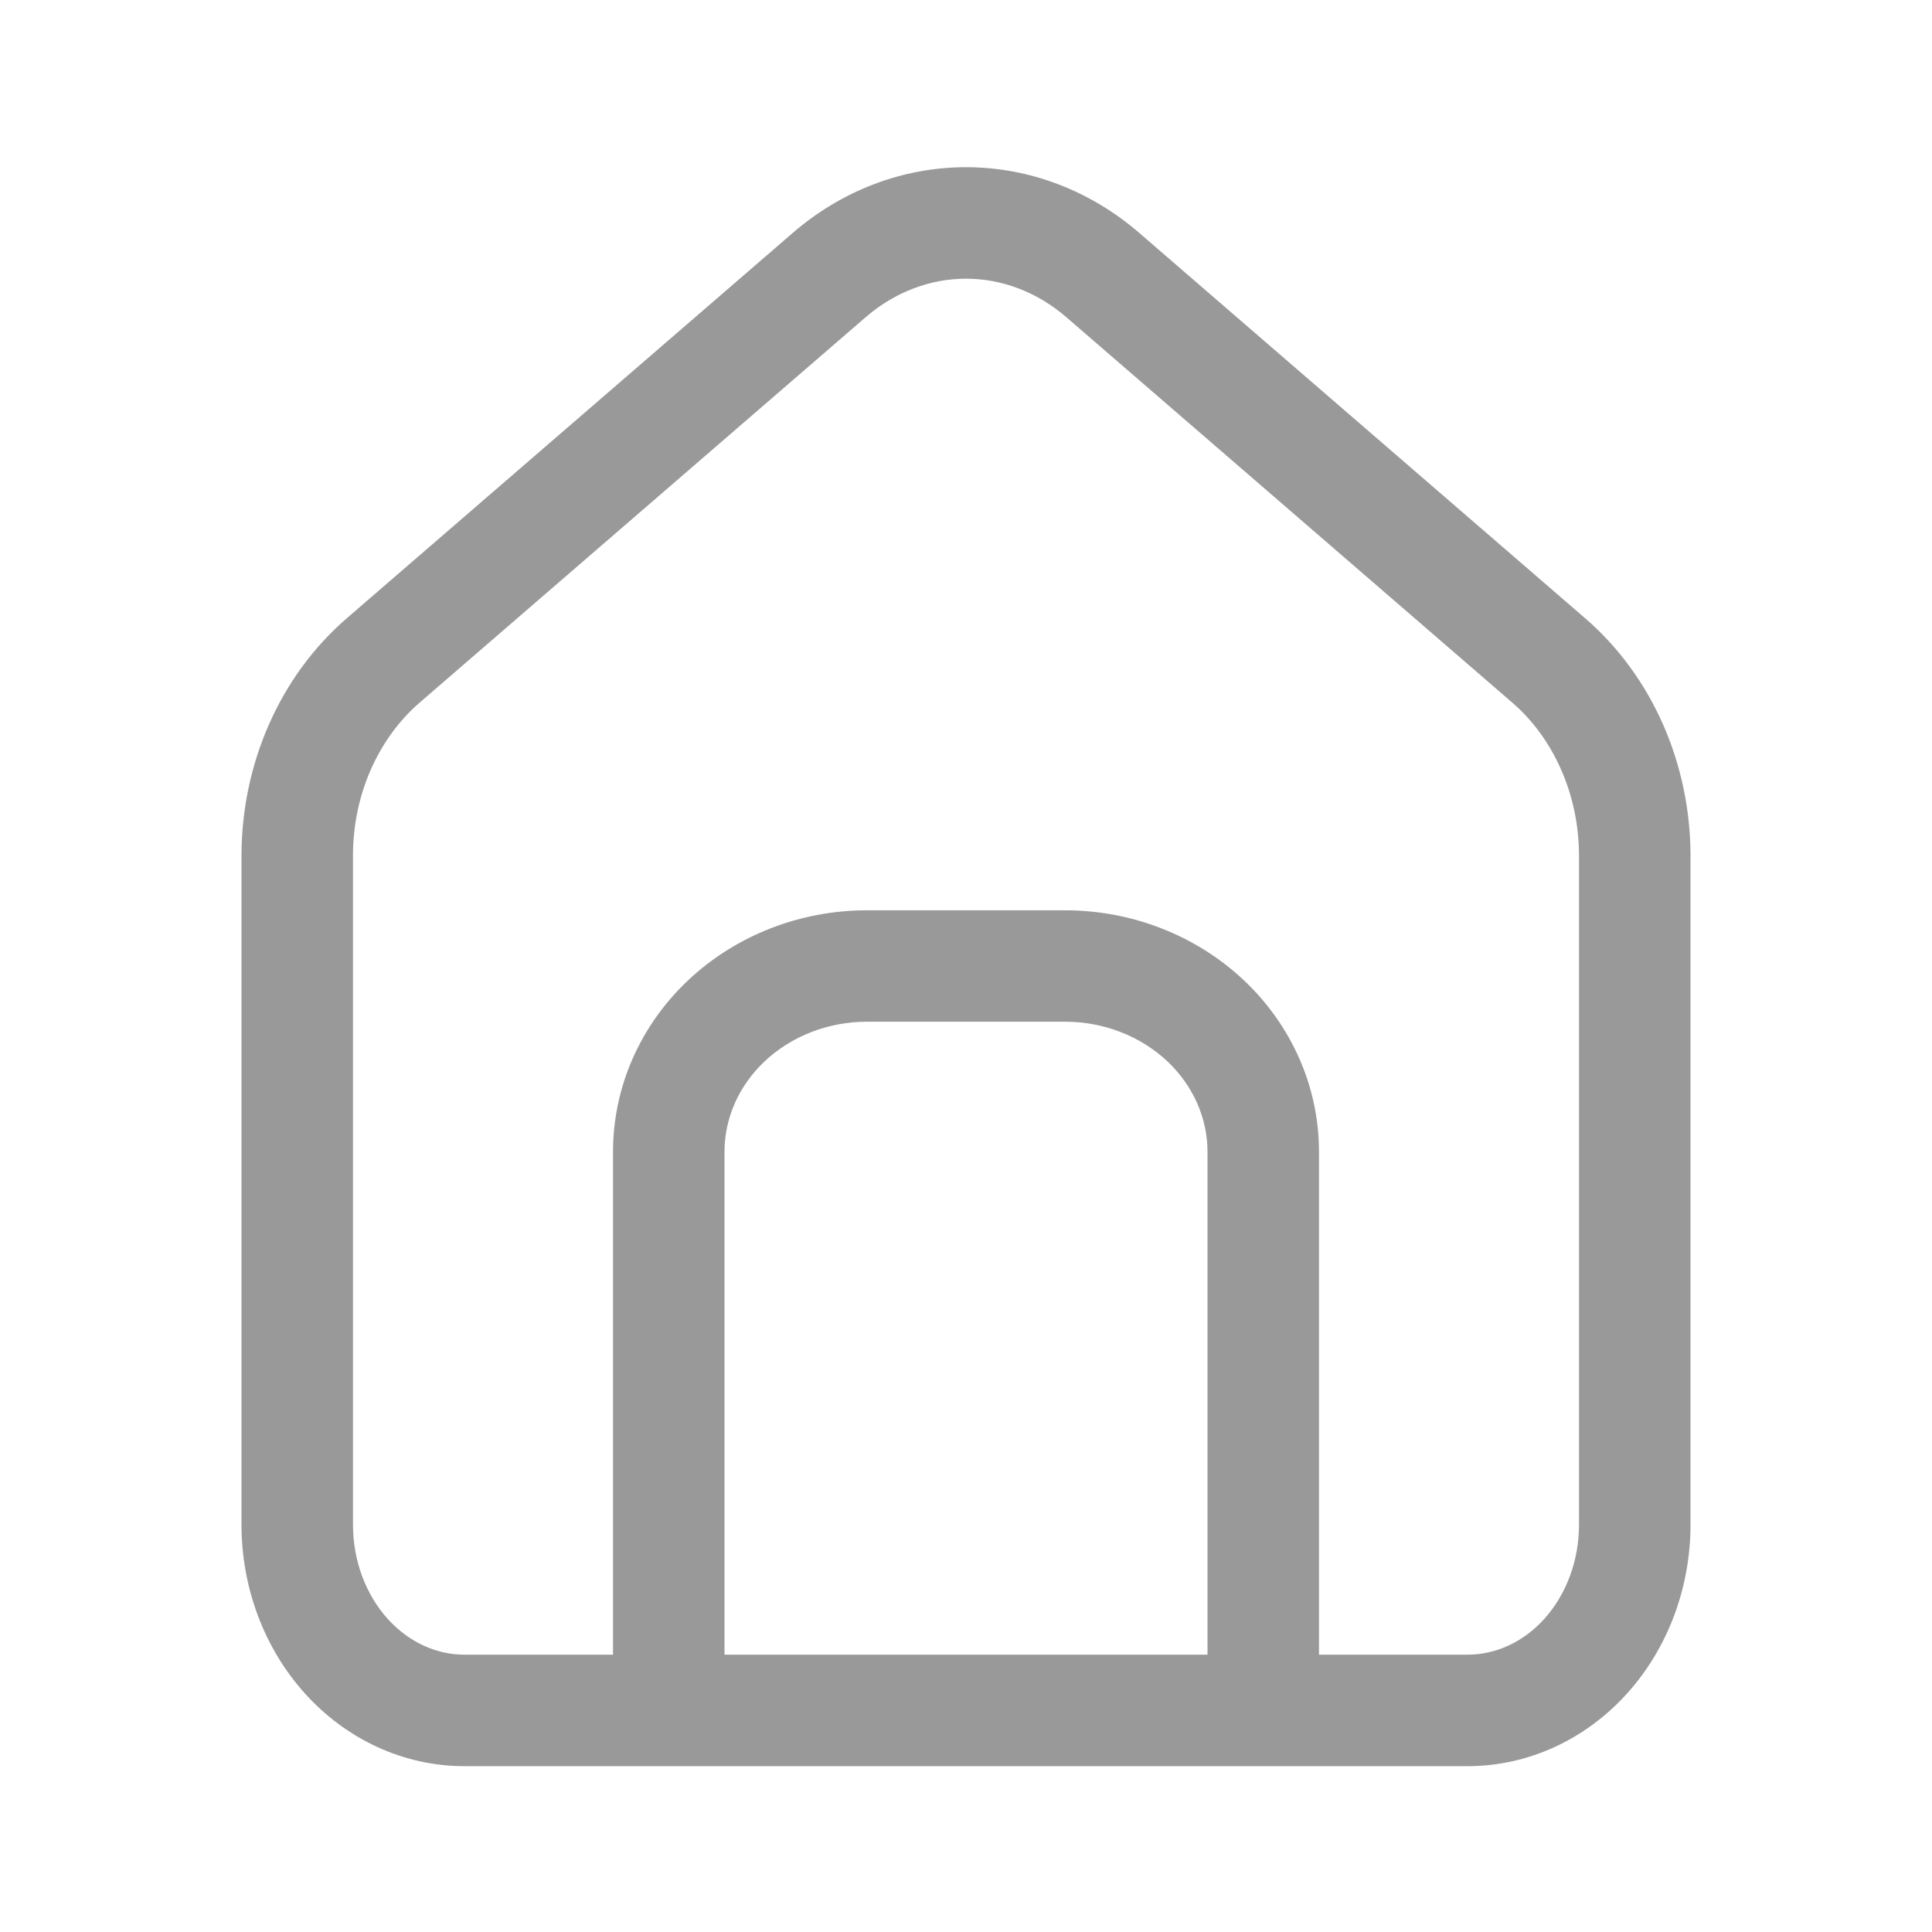
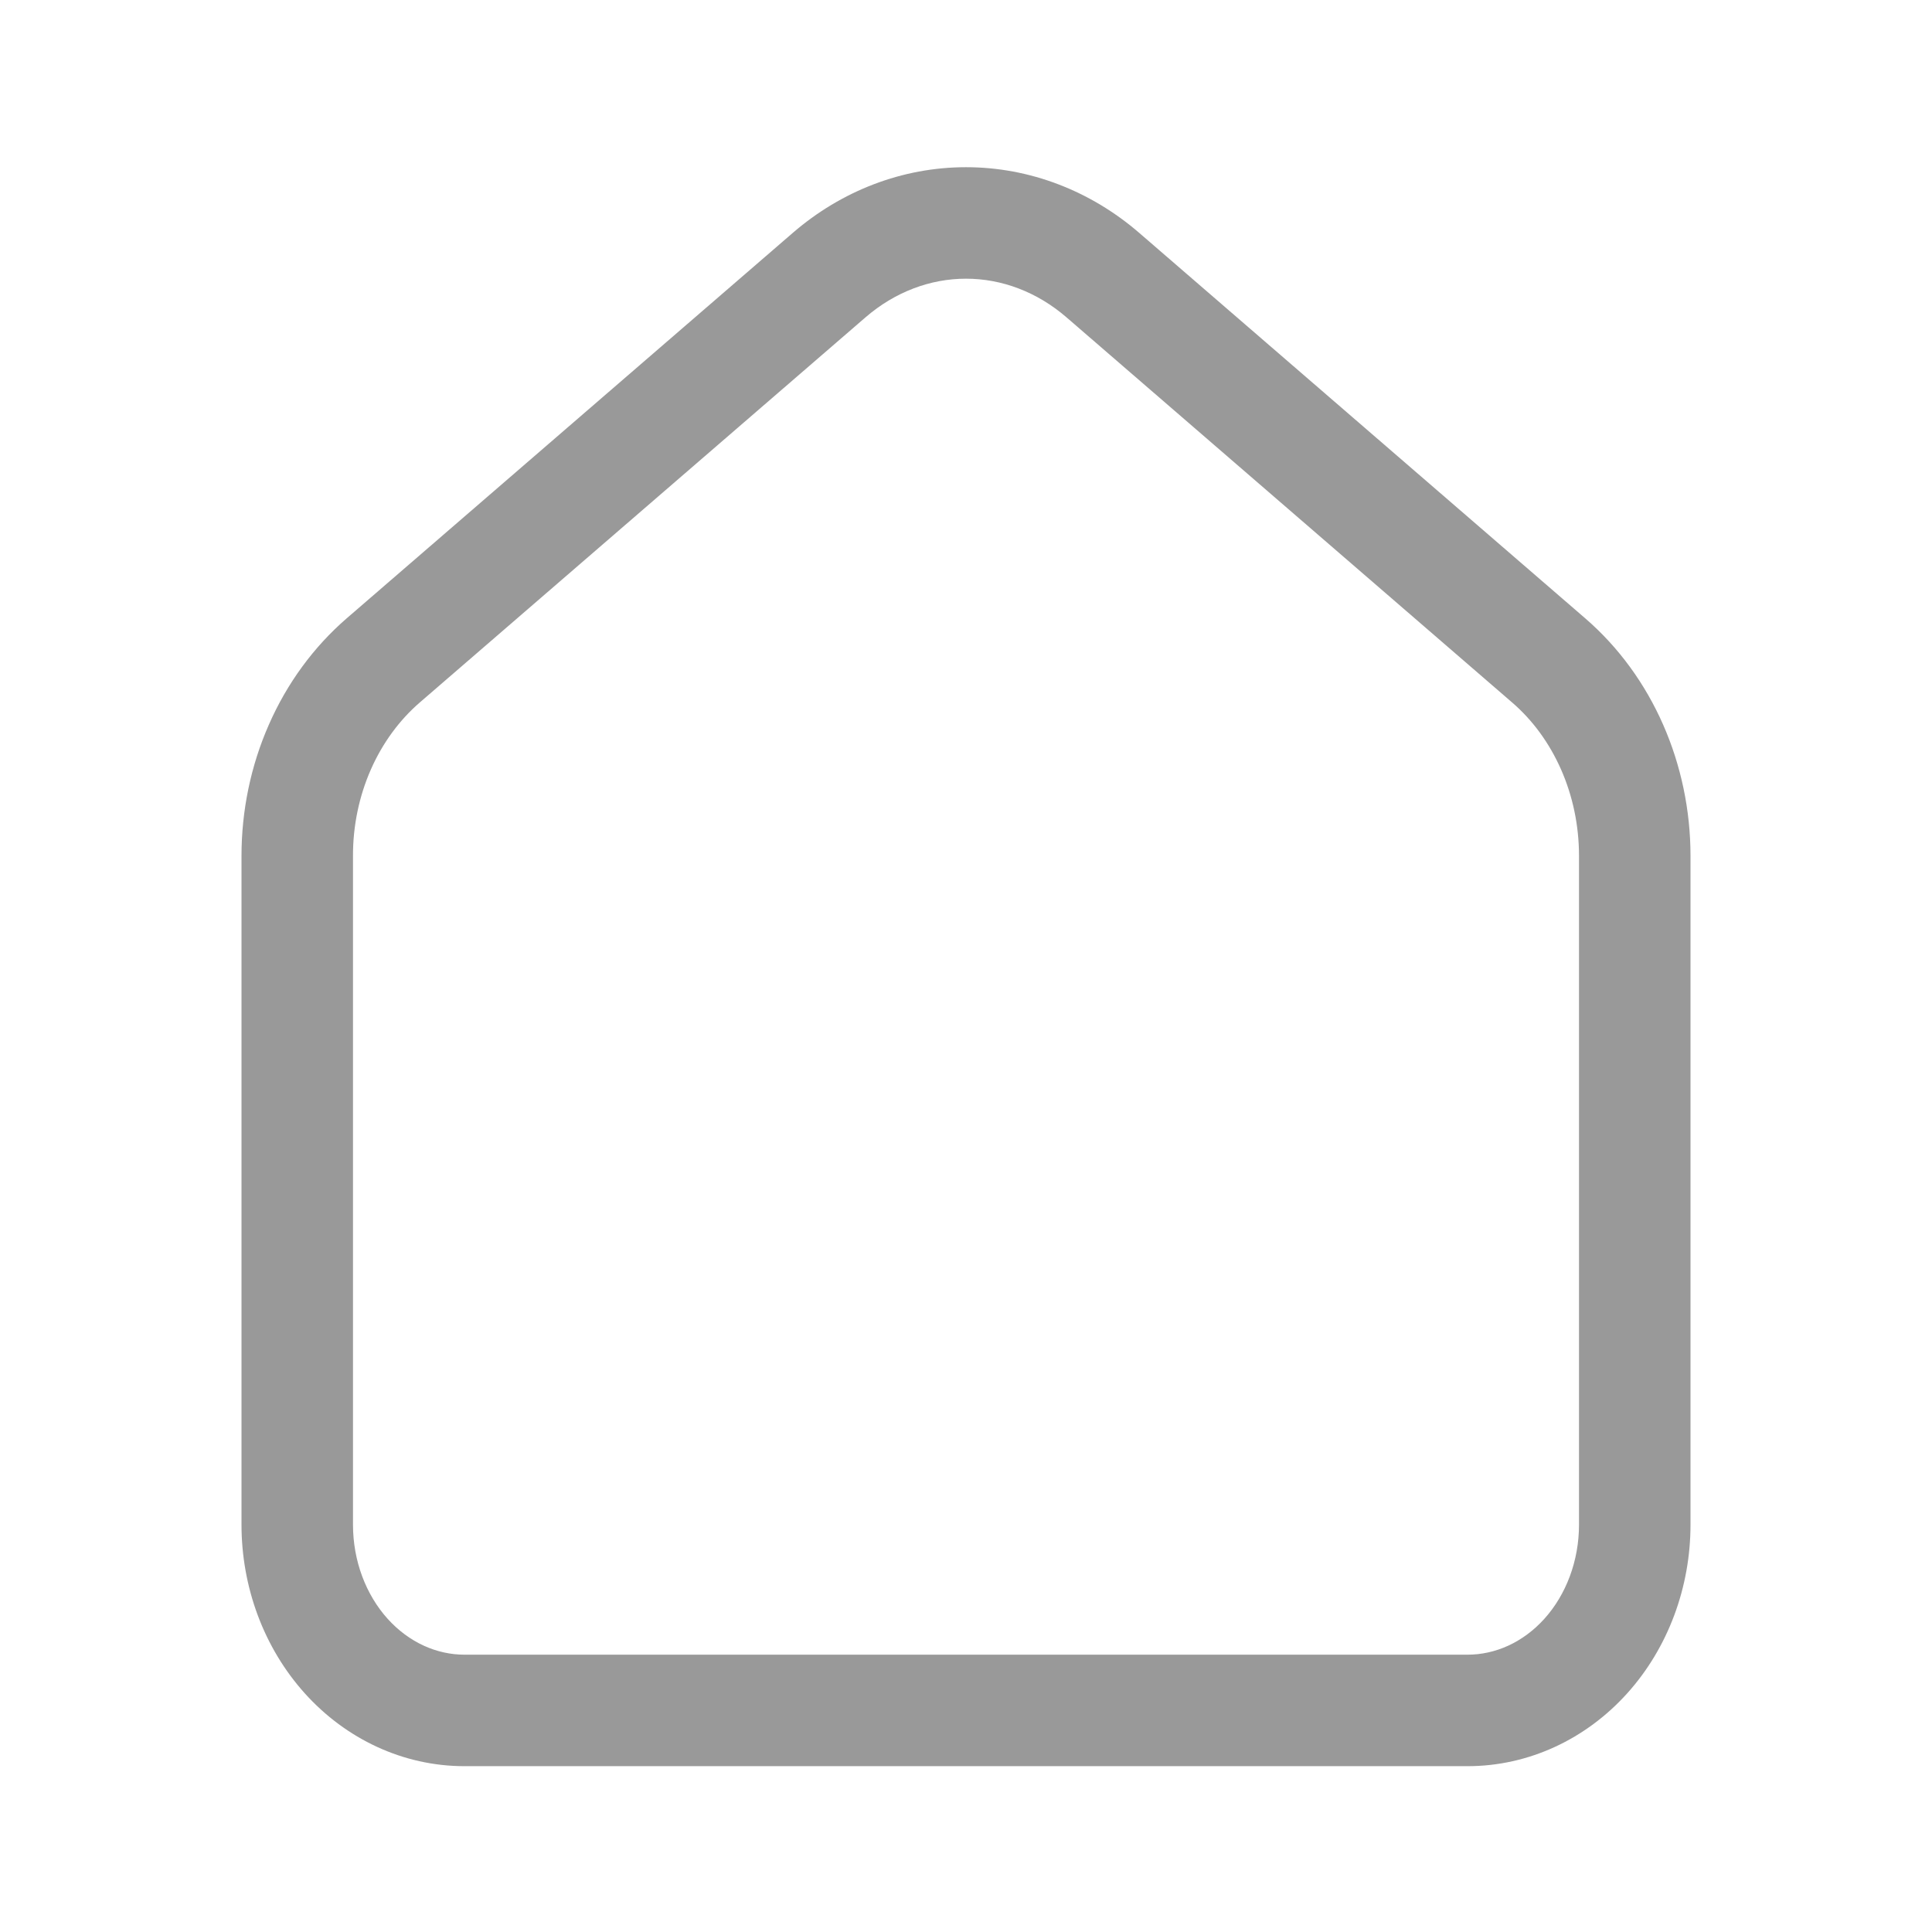
<svg xmlns="http://www.w3.org/2000/svg" width="24" height="24" viewBox="0 0 24 24" fill="none">
-   <path fill-rule="evenodd" clip-rule="evenodd" d="M10.769 12.692C10.286 12.692 9.831 12.873 9.502 13.181C9.175 13.488 9 13.894 9 14.308V21.231C9 21.613 8.69 21.923 8.308 21.923C7.925 21.923 7.615 21.613 7.615 21.231V14.308C7.615 13.497 7.959 12.729 8.555 12.171C9.15 11.614 9.947 11.308 10.769 11.308H13.231C14.053 11.308 14.85 11.614 15.445 12.171C16.041 12.729 16.385 13.497 16.385 14.308V21.231C16.385 21.613 16.075 21.923 15.692 21.923C15.31 21.923 15 21.613 15 21.231V14.308C15 13.894 14.825 13.488 14.498 13.181C14.169 12.873 13.714 12.692 13.231 12.692H10.769Z" fill="#999999" />
  <path fill-rule="evenodd" clip-rule="evenodd" d="M9.847 2.894C10.453 2.37 11.21 2.077 12 2.077C12.79 2.077 13.547 2.37 14.153 2.894M14.153 2.894L19.691 7.68C19.69 7.679 19.691 7.68 19.691 7.68C20.529 8.403 21 9.497 21 10.632V18.94C21 19.714 20.724 20.468 20.214 21.035C19.702 21.604 18.99 21.94 18.231 21.94H5.769C5.01 21.94 4.298 21.604 3.786 21.035C3.276 20.468 3 19.714 3 18.94L3 10.633C3 10.633 3 10.633 3 10.633C3 10.07 3.115 9.512 3.34 9.002C3.564 8.491 3.894 8.038 4.308 7.68L9.847 2.894C9.847 2.894 9.847 2.894 9.847 2.894M12 3.462C11.558 3.462 11.119 3.625 10.753 3.941L5.214 8.727C5.214 8.727 5.214 8.727 5.214 8.727C4.962 8.945 4.753 9.228 4.607 9.559C4.461 9.891 4.384 10.258 4.385 10.632L4.385 18.94C4.385 19.391 4.546 19.81 4.815 20.109C5.082 20.405 5.427 20.555 5.769 20.555H18.231C18.573 20.555 18.918 20.405 19.185 20.109C19.454 19.81 19.615 19.391 19.615 18.94V10.632C19.615 9.869 19.297 9.169 18.786 8.728L13.247 3.941C12.881 3.625 12.442 3.462 12 3.462Z" fill="#999999" />
</svg>